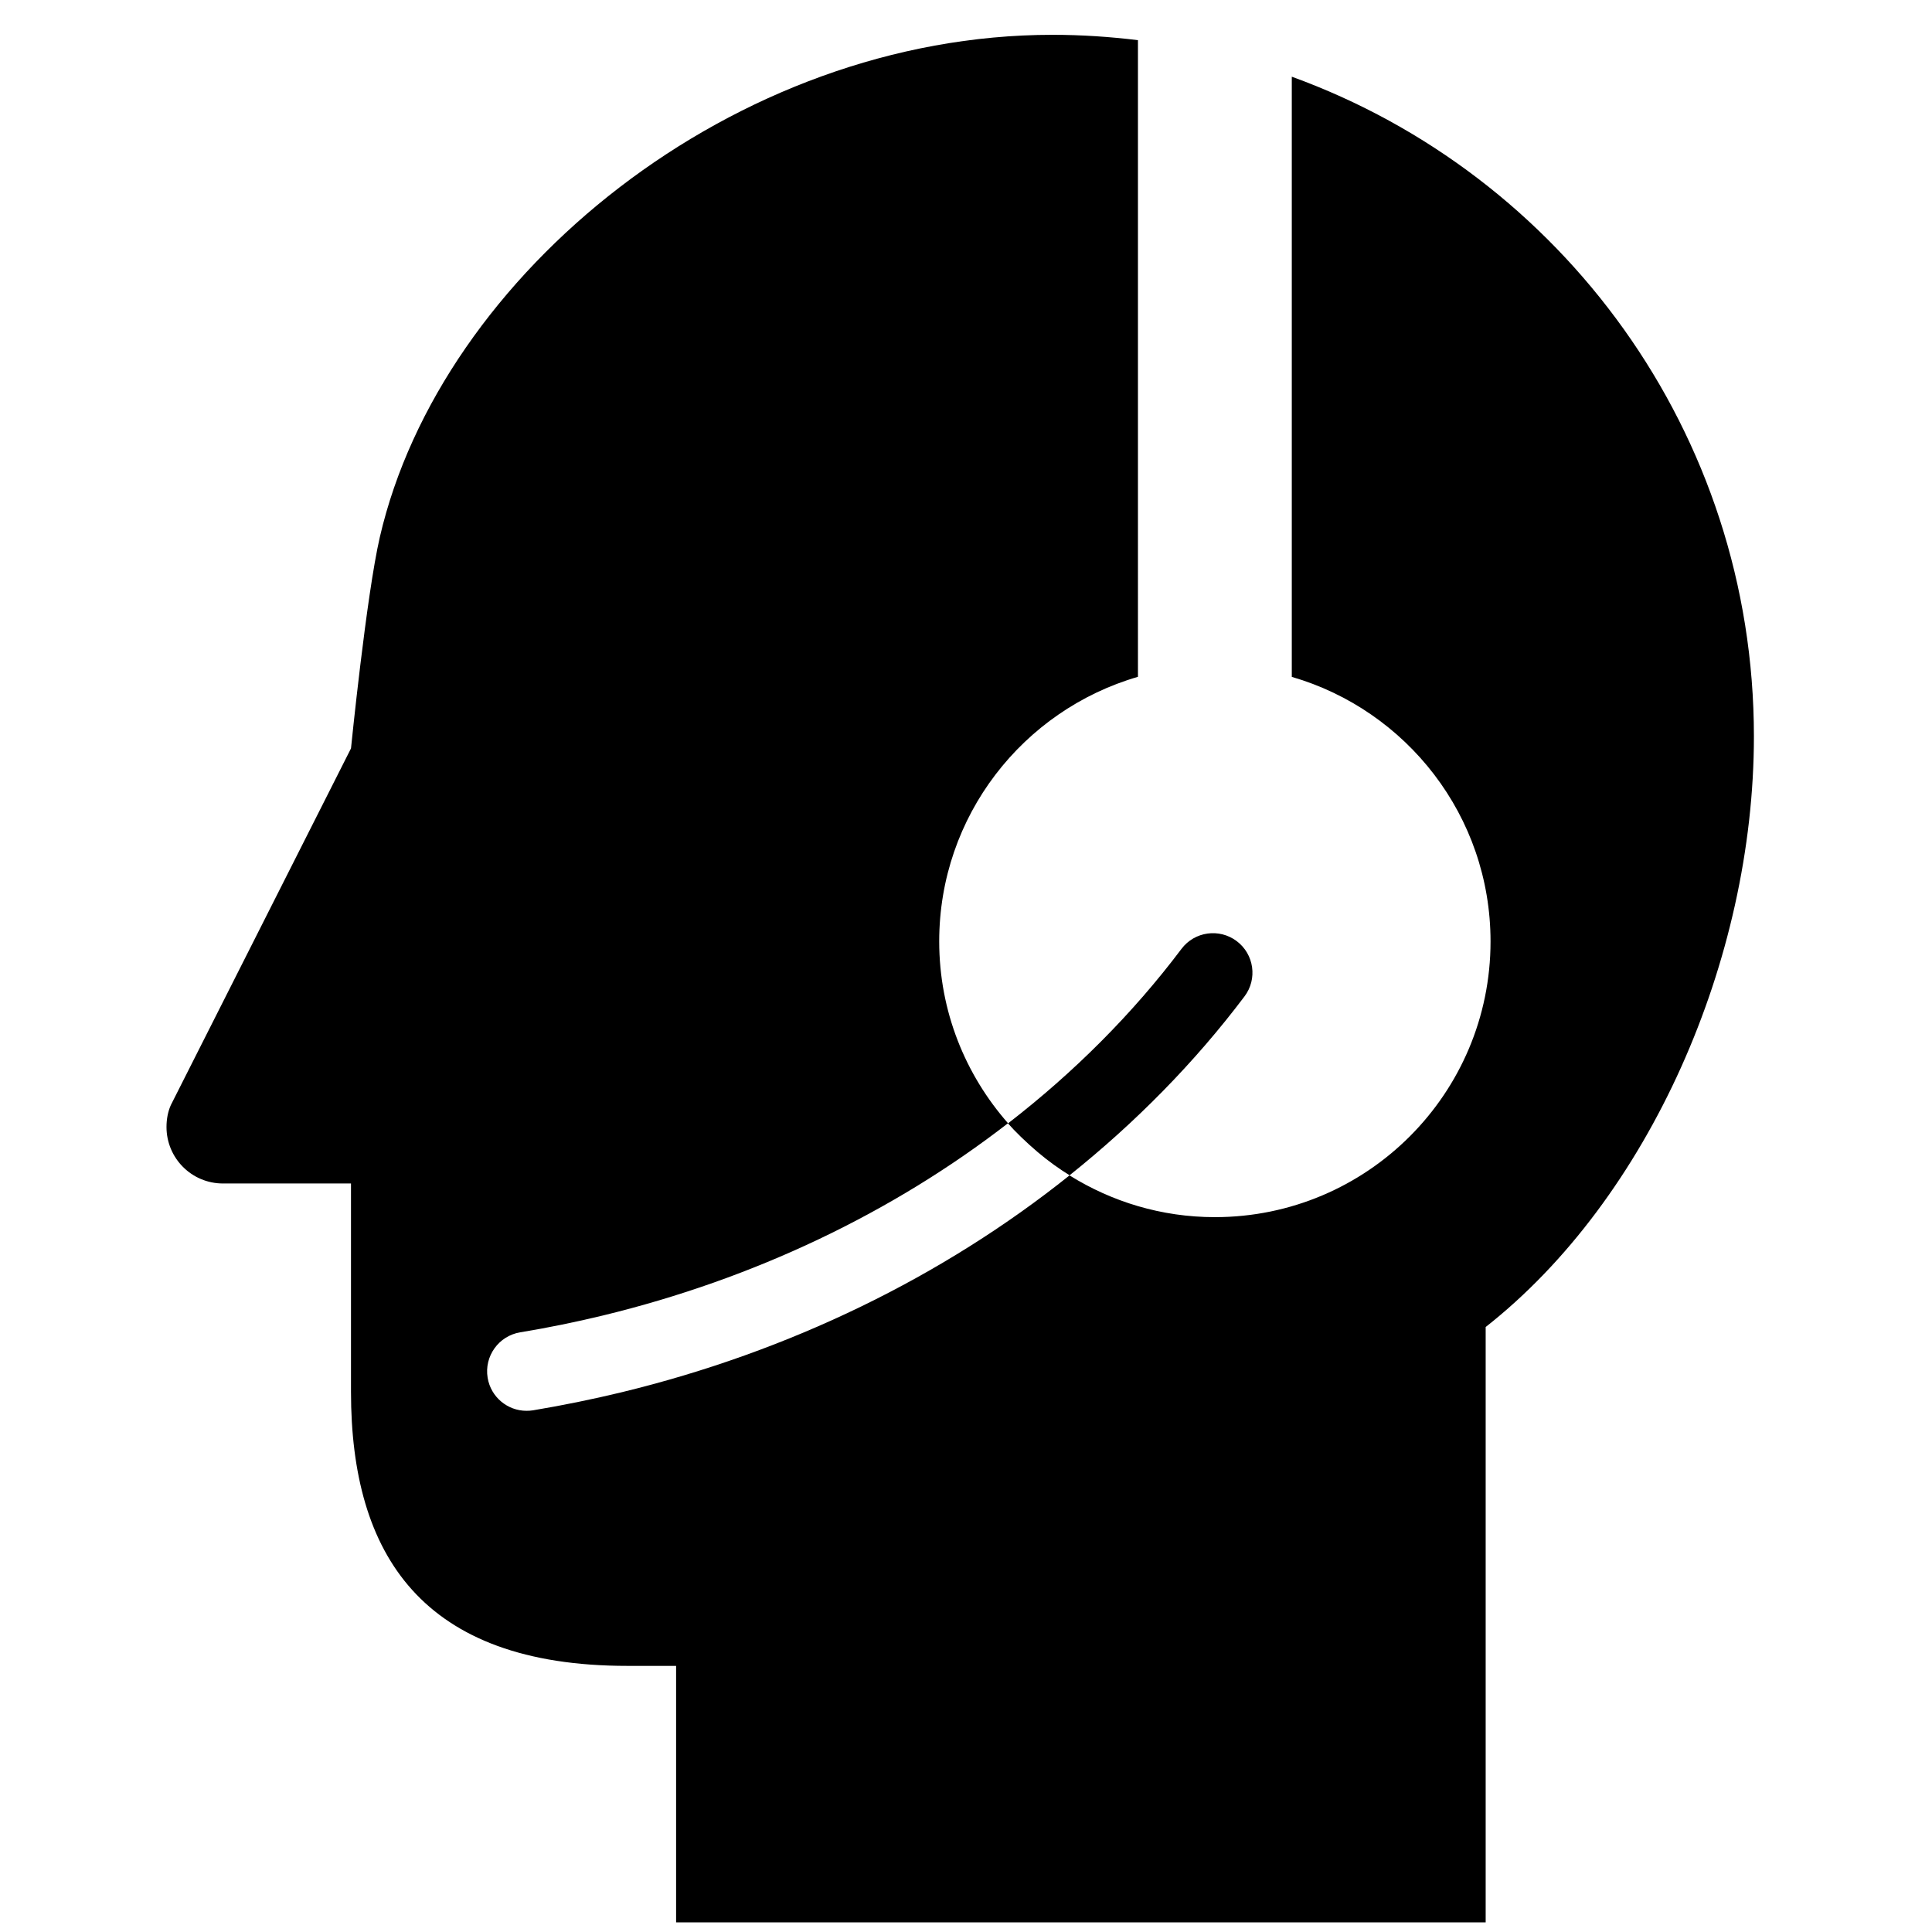
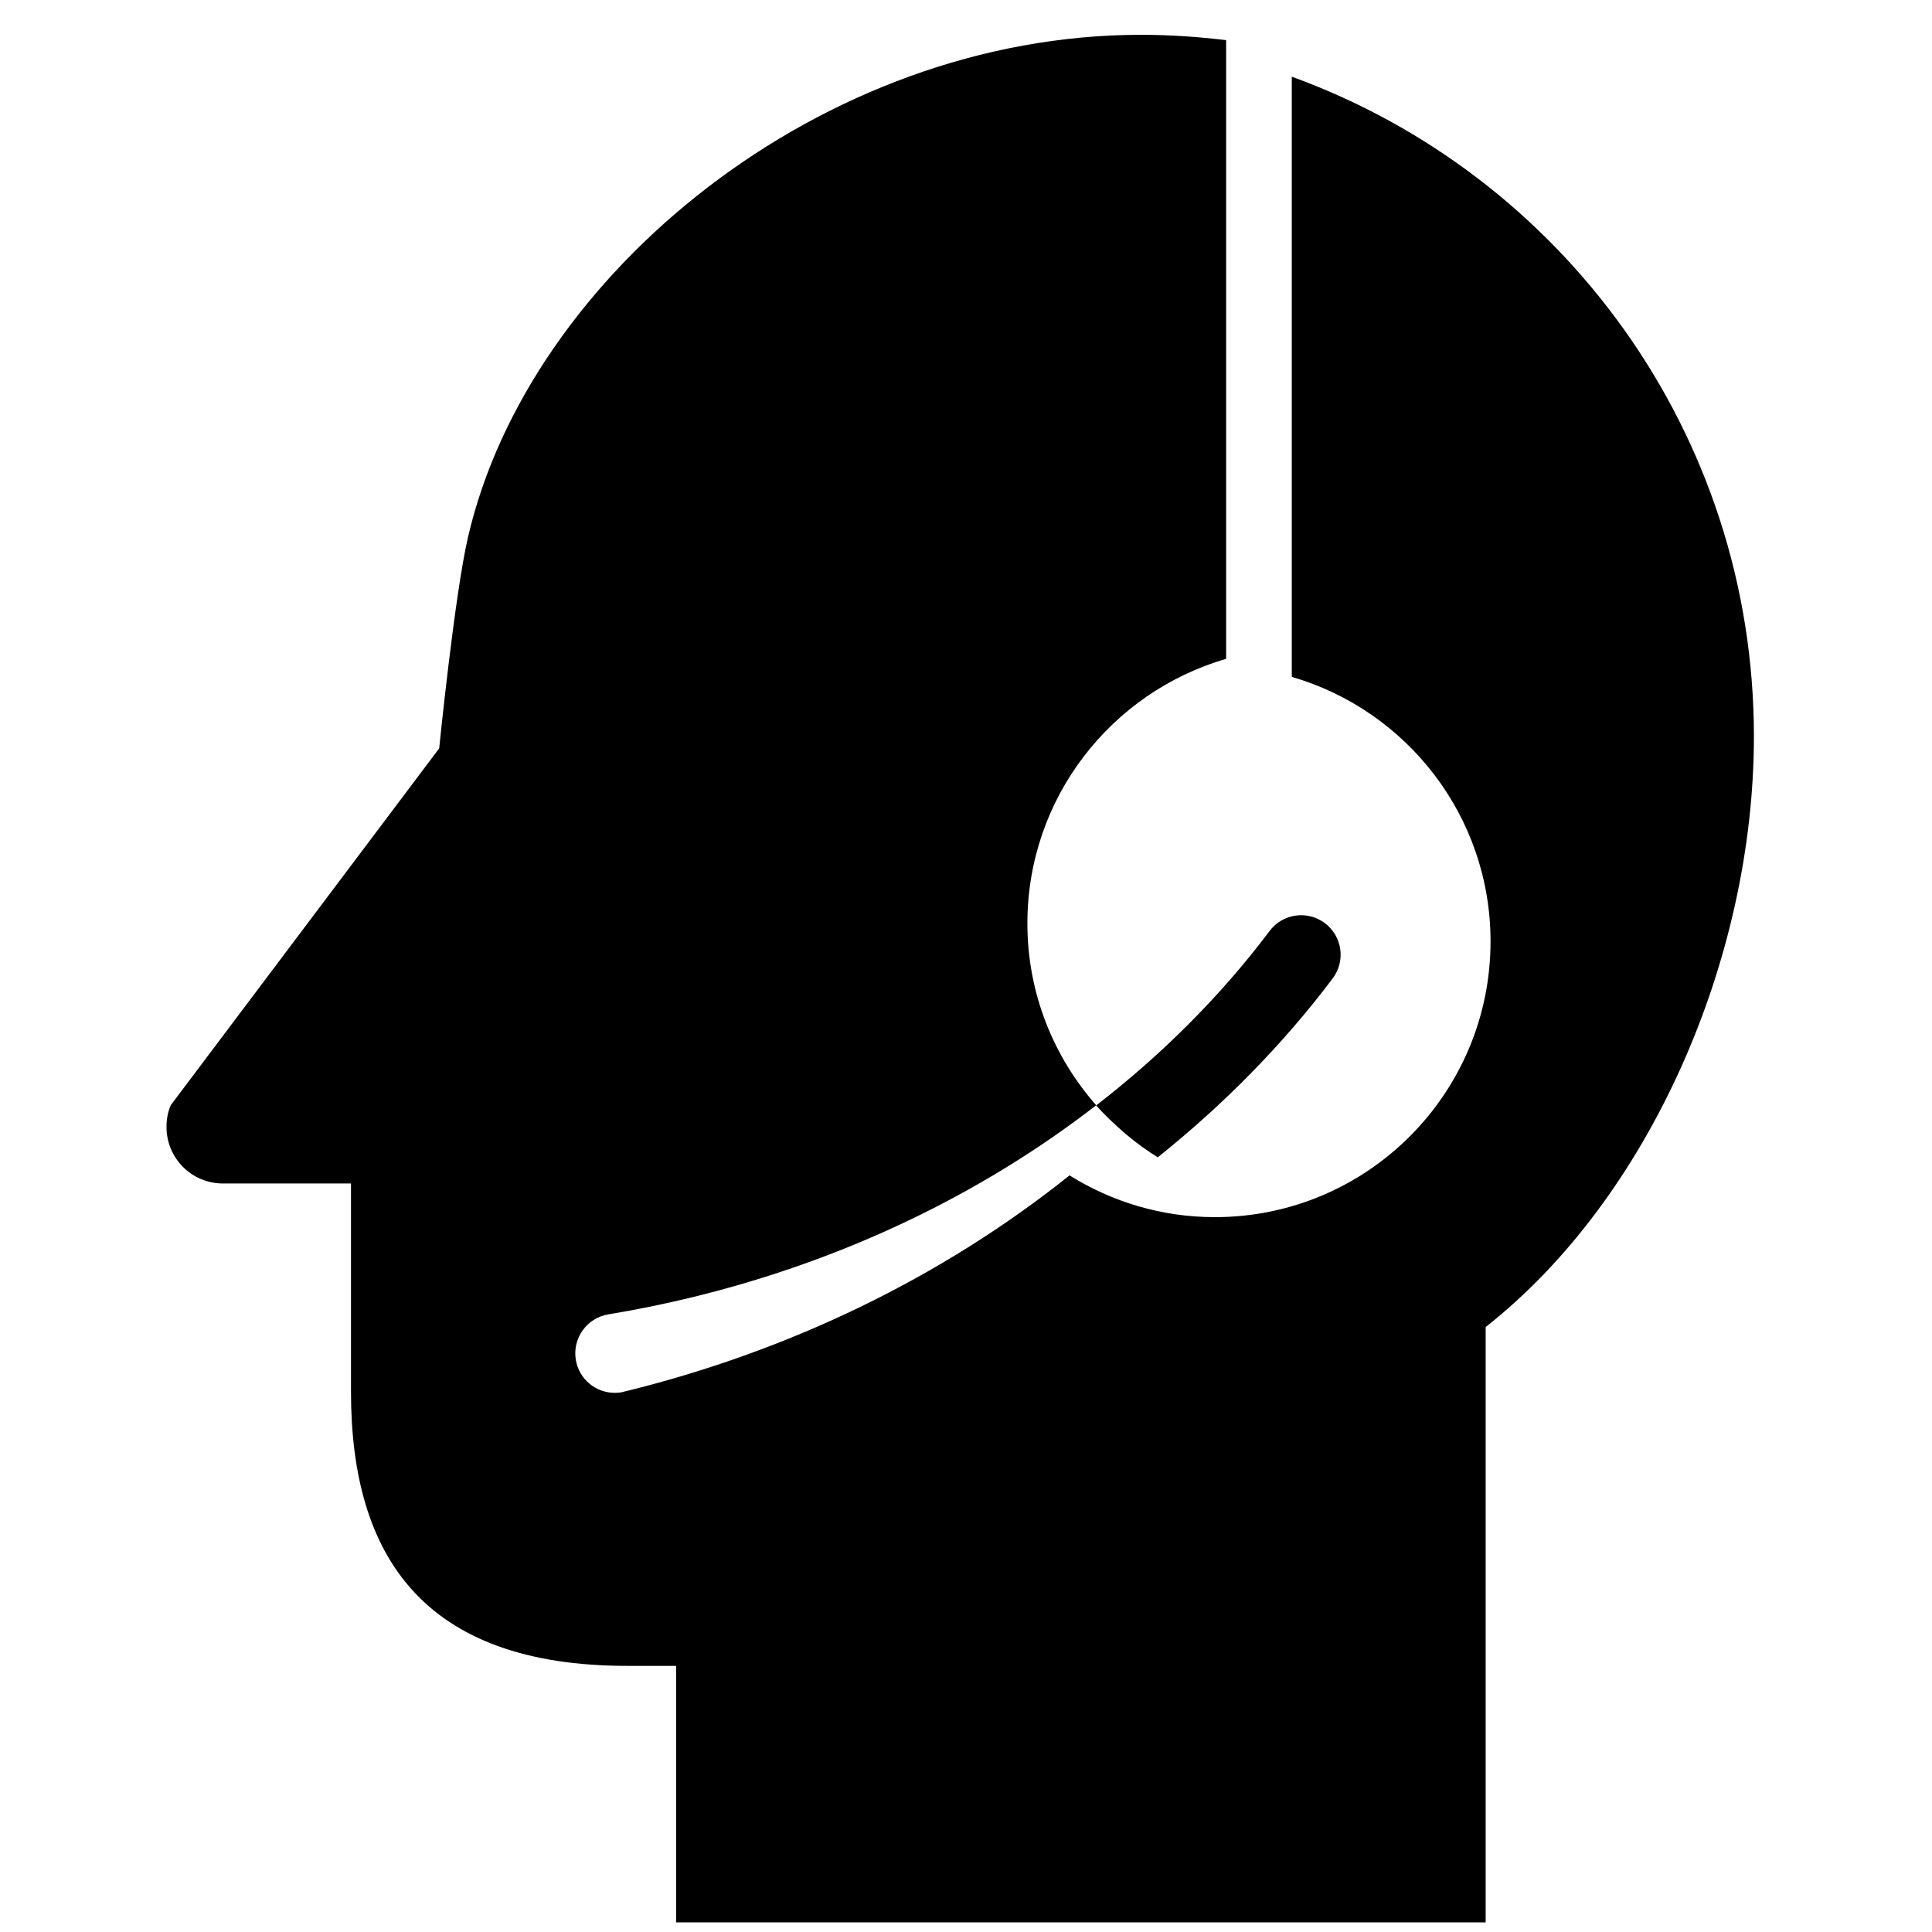
<svg xmlns="http://www.w3.org/2000/svg" height="100px" width="100px" fill="#000000" version="1.1" x="0px" y="0px" viewBox="0 0 100 100" enable-background="new 0 0 100 100" xml:space="preserve">
  <g>
-     <path d="M66.863,3.97v31.065c5.939,1.725,10.287,7.197,10.287,13.694c0,7.88-6.389,14.27-14.27,14.27   c-2.765,0-5.337-0.799-7.521-2.16c0-0.001,0-0.001,0.002-0.003c-6.558,5.245-14.487,9.12-23.207,11.232   c-1.502,0.363-3.038,0.675-4.564,0.93c-0.113,0.018-0.226,0.025-0.337,0.025c-0.981,0-1.848-0.709-2.013-1.709   c-0.184-1.114,0.569-2.168,1.683-2.353c1.428-0.235,2.864-0.528,4.269-0.868c7.857-1.902,15.011-5.33,20.977-9.951   c0.354,0.408,0.962,0.998,1.532,1.482c0.583,0.495,1.147,0.891,1.661,1.208l0,0c3.416-2.733,6.47-5.83,9.052-9.257   c0.681-0.901,0.5-2.183-0.401-2.862c-0.902-0.679-2.183-0.5-2.861,0.402c-2.533,3.364-5.561,6.389-8.973,9.028   c-2.212-2.513-3.566-5.803-3.566-9.417c0-6.497,4.346-11.97,10.287-13.694V2.079c-1.448-0.177-2.922-0.277-4.42-0.277   c-16.473,0-31.665,12.371-34.819,25.994c-0.7,3.028-1.493,10.94-1.493,10.94L8.843,57.198c-0.152,0.339-0.225,0.731-0.225,1.136   c0,1.611,1.301,2.923,2.922,2.923h6.627v10.781c0,8.437,3.679,14.188,14.308,14.188h2.52V99.5h41.903V68.686   c8.449-6.642,13.884-18.992,13.884-30.571C90.782,22.406,80.818,9.033,66.863,3.97z" />
+     <path d="M66.863,3.97v31.065c5.939,1.725,10.287,7.197,10.287,13.694c0,7.88-6.389,14.27-14.27,14.27   c-2.765,0-5.337-0.799-7.521-2.16c0-0.001,0-0.001,0.002-0.003c-6.558,5.245-14.487,9.12-23.207,11.232   c-0.113,0.018-0.226,0.025-0.337,0.025c-0.981,0-1.848-0.709-2.013-1.709   c-0.184-1.114,0.569-2.168,1.683-2.353c1.428-0.235,2.864-0.528,4.269-0.868c7.857-1.902,15.011-5.33,20.977-9.951   c0.354,0.408,0.962,0.998,1.532,1.482c0.583,0.495,1.147,0.891,1.661,1.208l0,0c3.416-2.733,6.47-5.83,9.052-9.257   c0.681-0.901,0.5-2.183-0.401-2.862c-0.902-0.679-2.183-0.5-2.861,0.402c-2.533,3.364-5.561,6.389-8.973,9.028   c-2.212-2.513-3.566-5.803-3.566-9.417c0-6.497,4.346-11.97,10.287-13.694V2.079c-1.448-0.177-2.922-0.277-4.42-0.277   c-16.473,0-31.665,12.371-34.819,25.994c-0.7,3.028-1.493,10.94-1.493,10.94L8.843,57.198c-0.152,0.339-0.225,0.731-0.225,1.136   c0,1.611,1.301,2.923,2.922,2.923h6.627v10.781c0,8.437,3.679,14.188,14.308,14.188h2.52V99.5h41.903V68.686   c8.449-6.642,13.884-18.992,13.884-30.571C90.782,22.406,80.818,9.033,66.863,3.97z" />
  </g>
</svg>